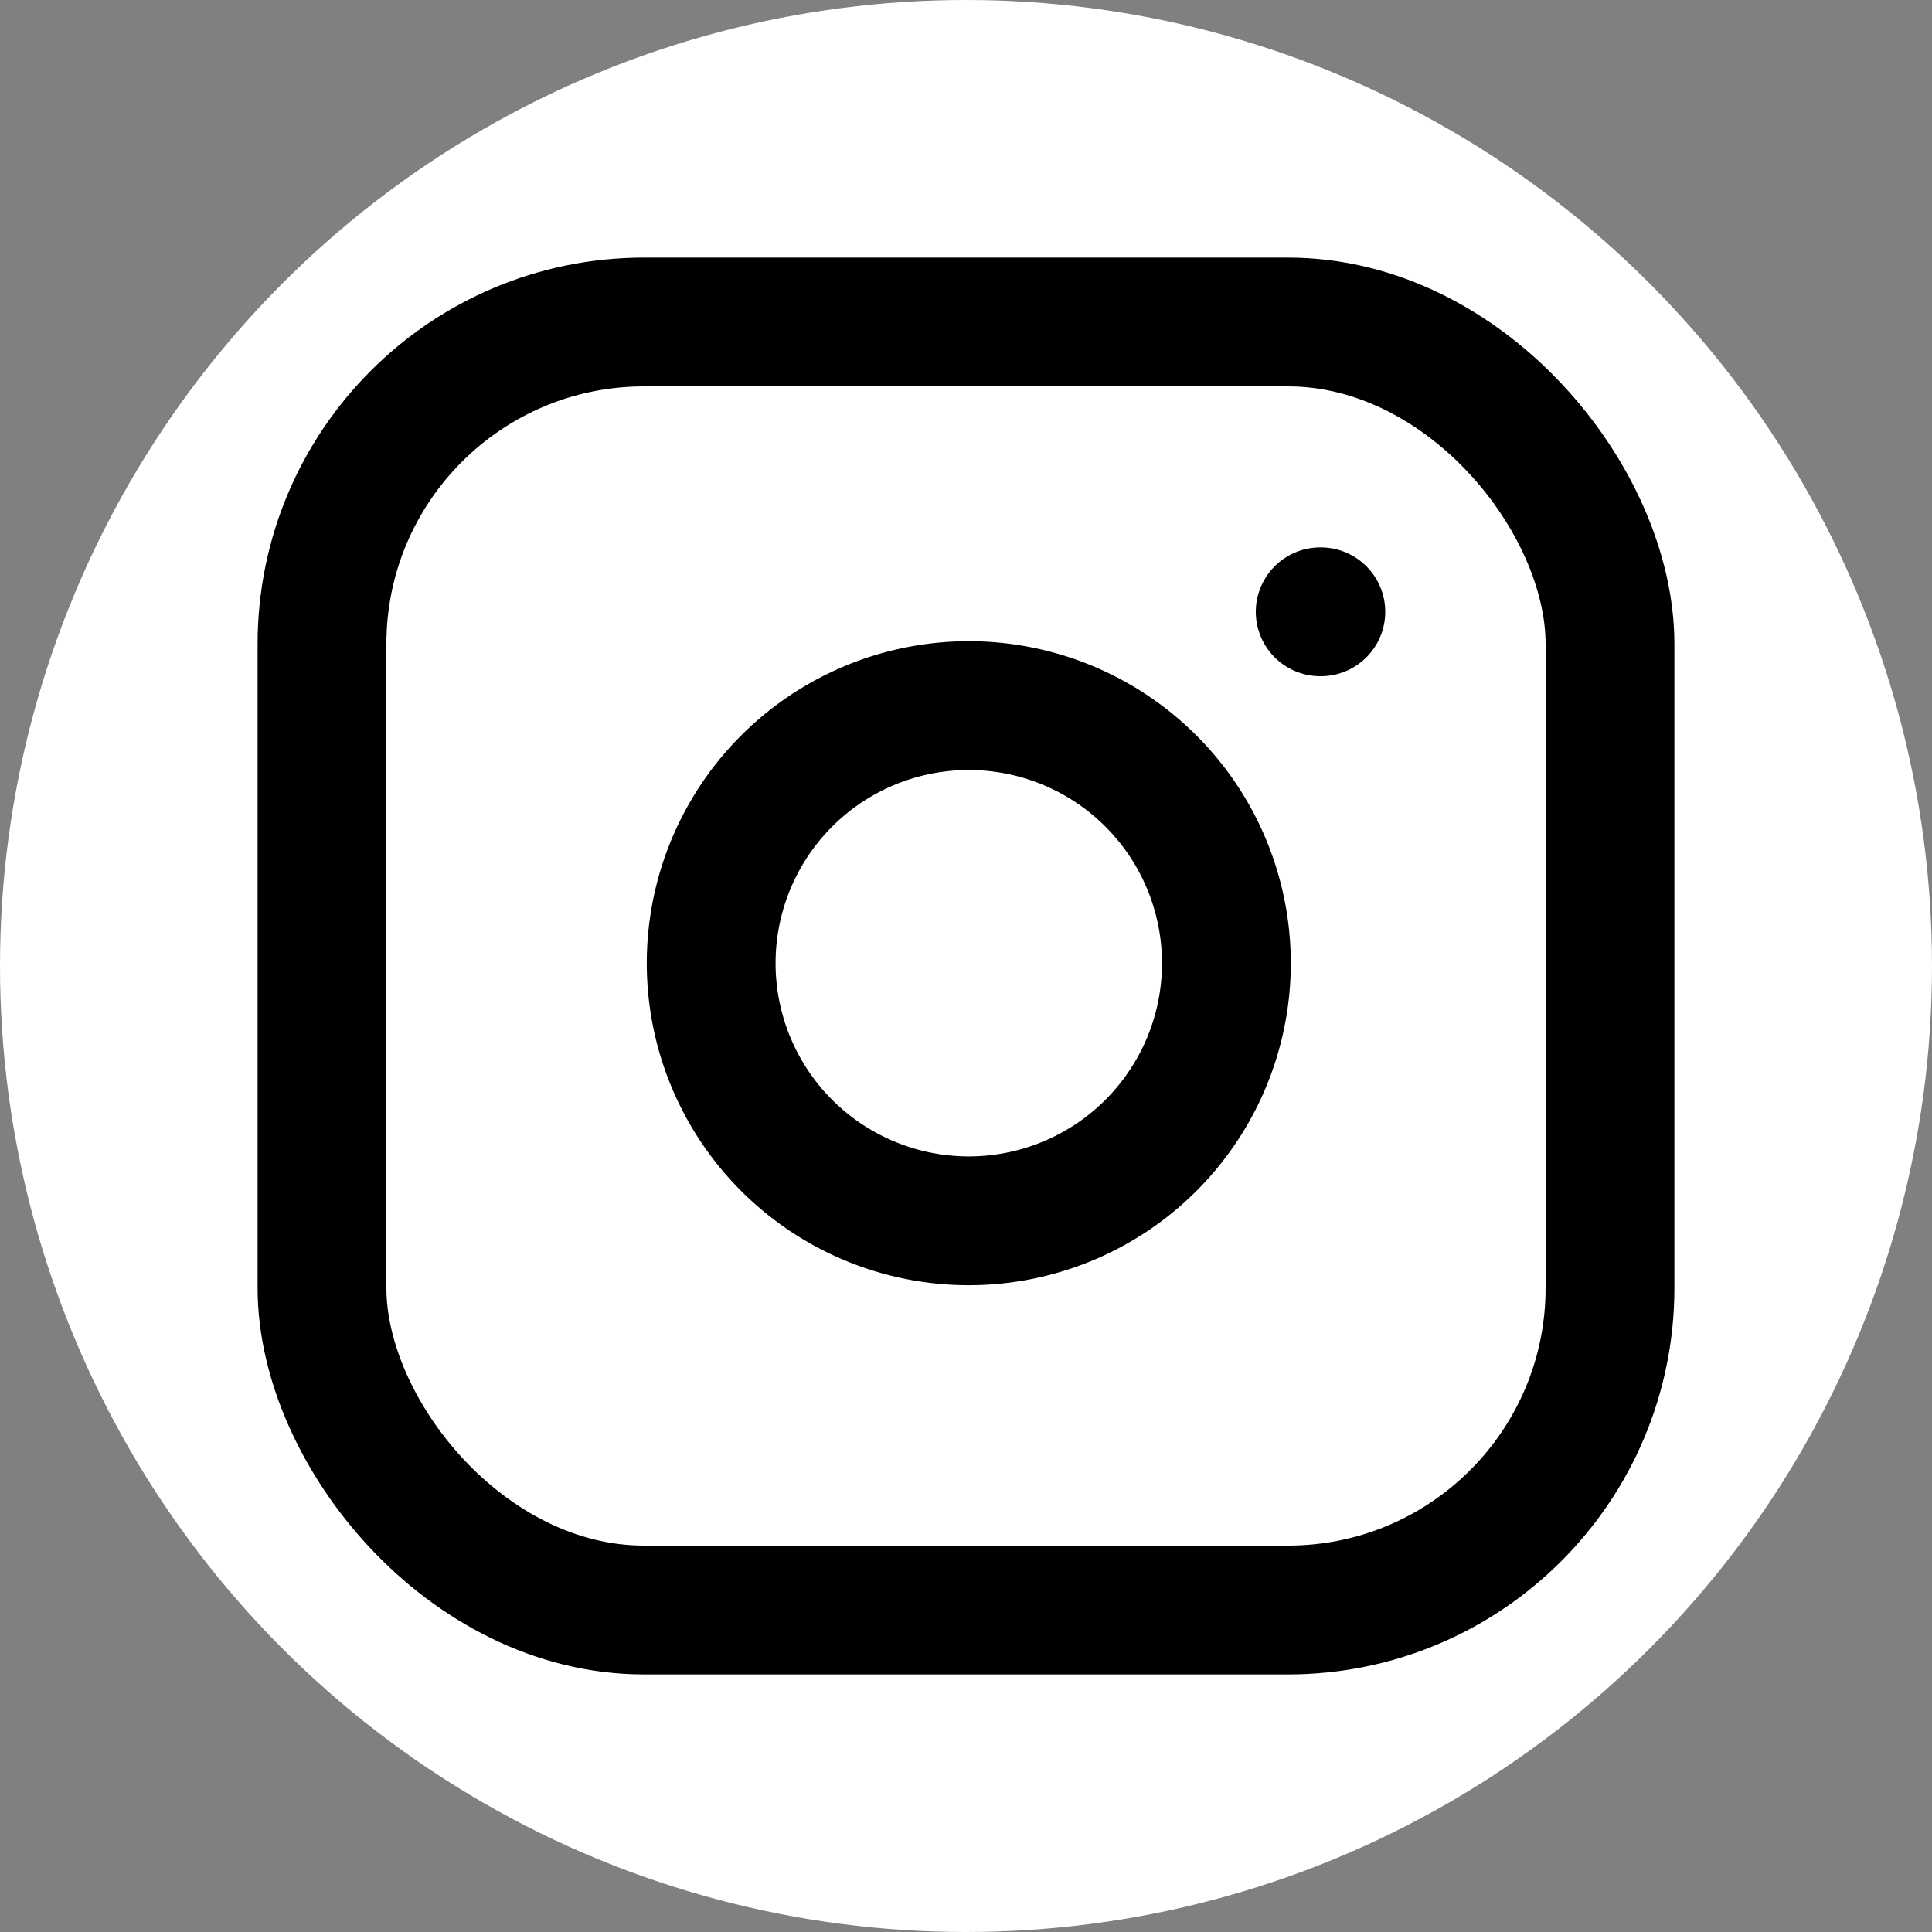
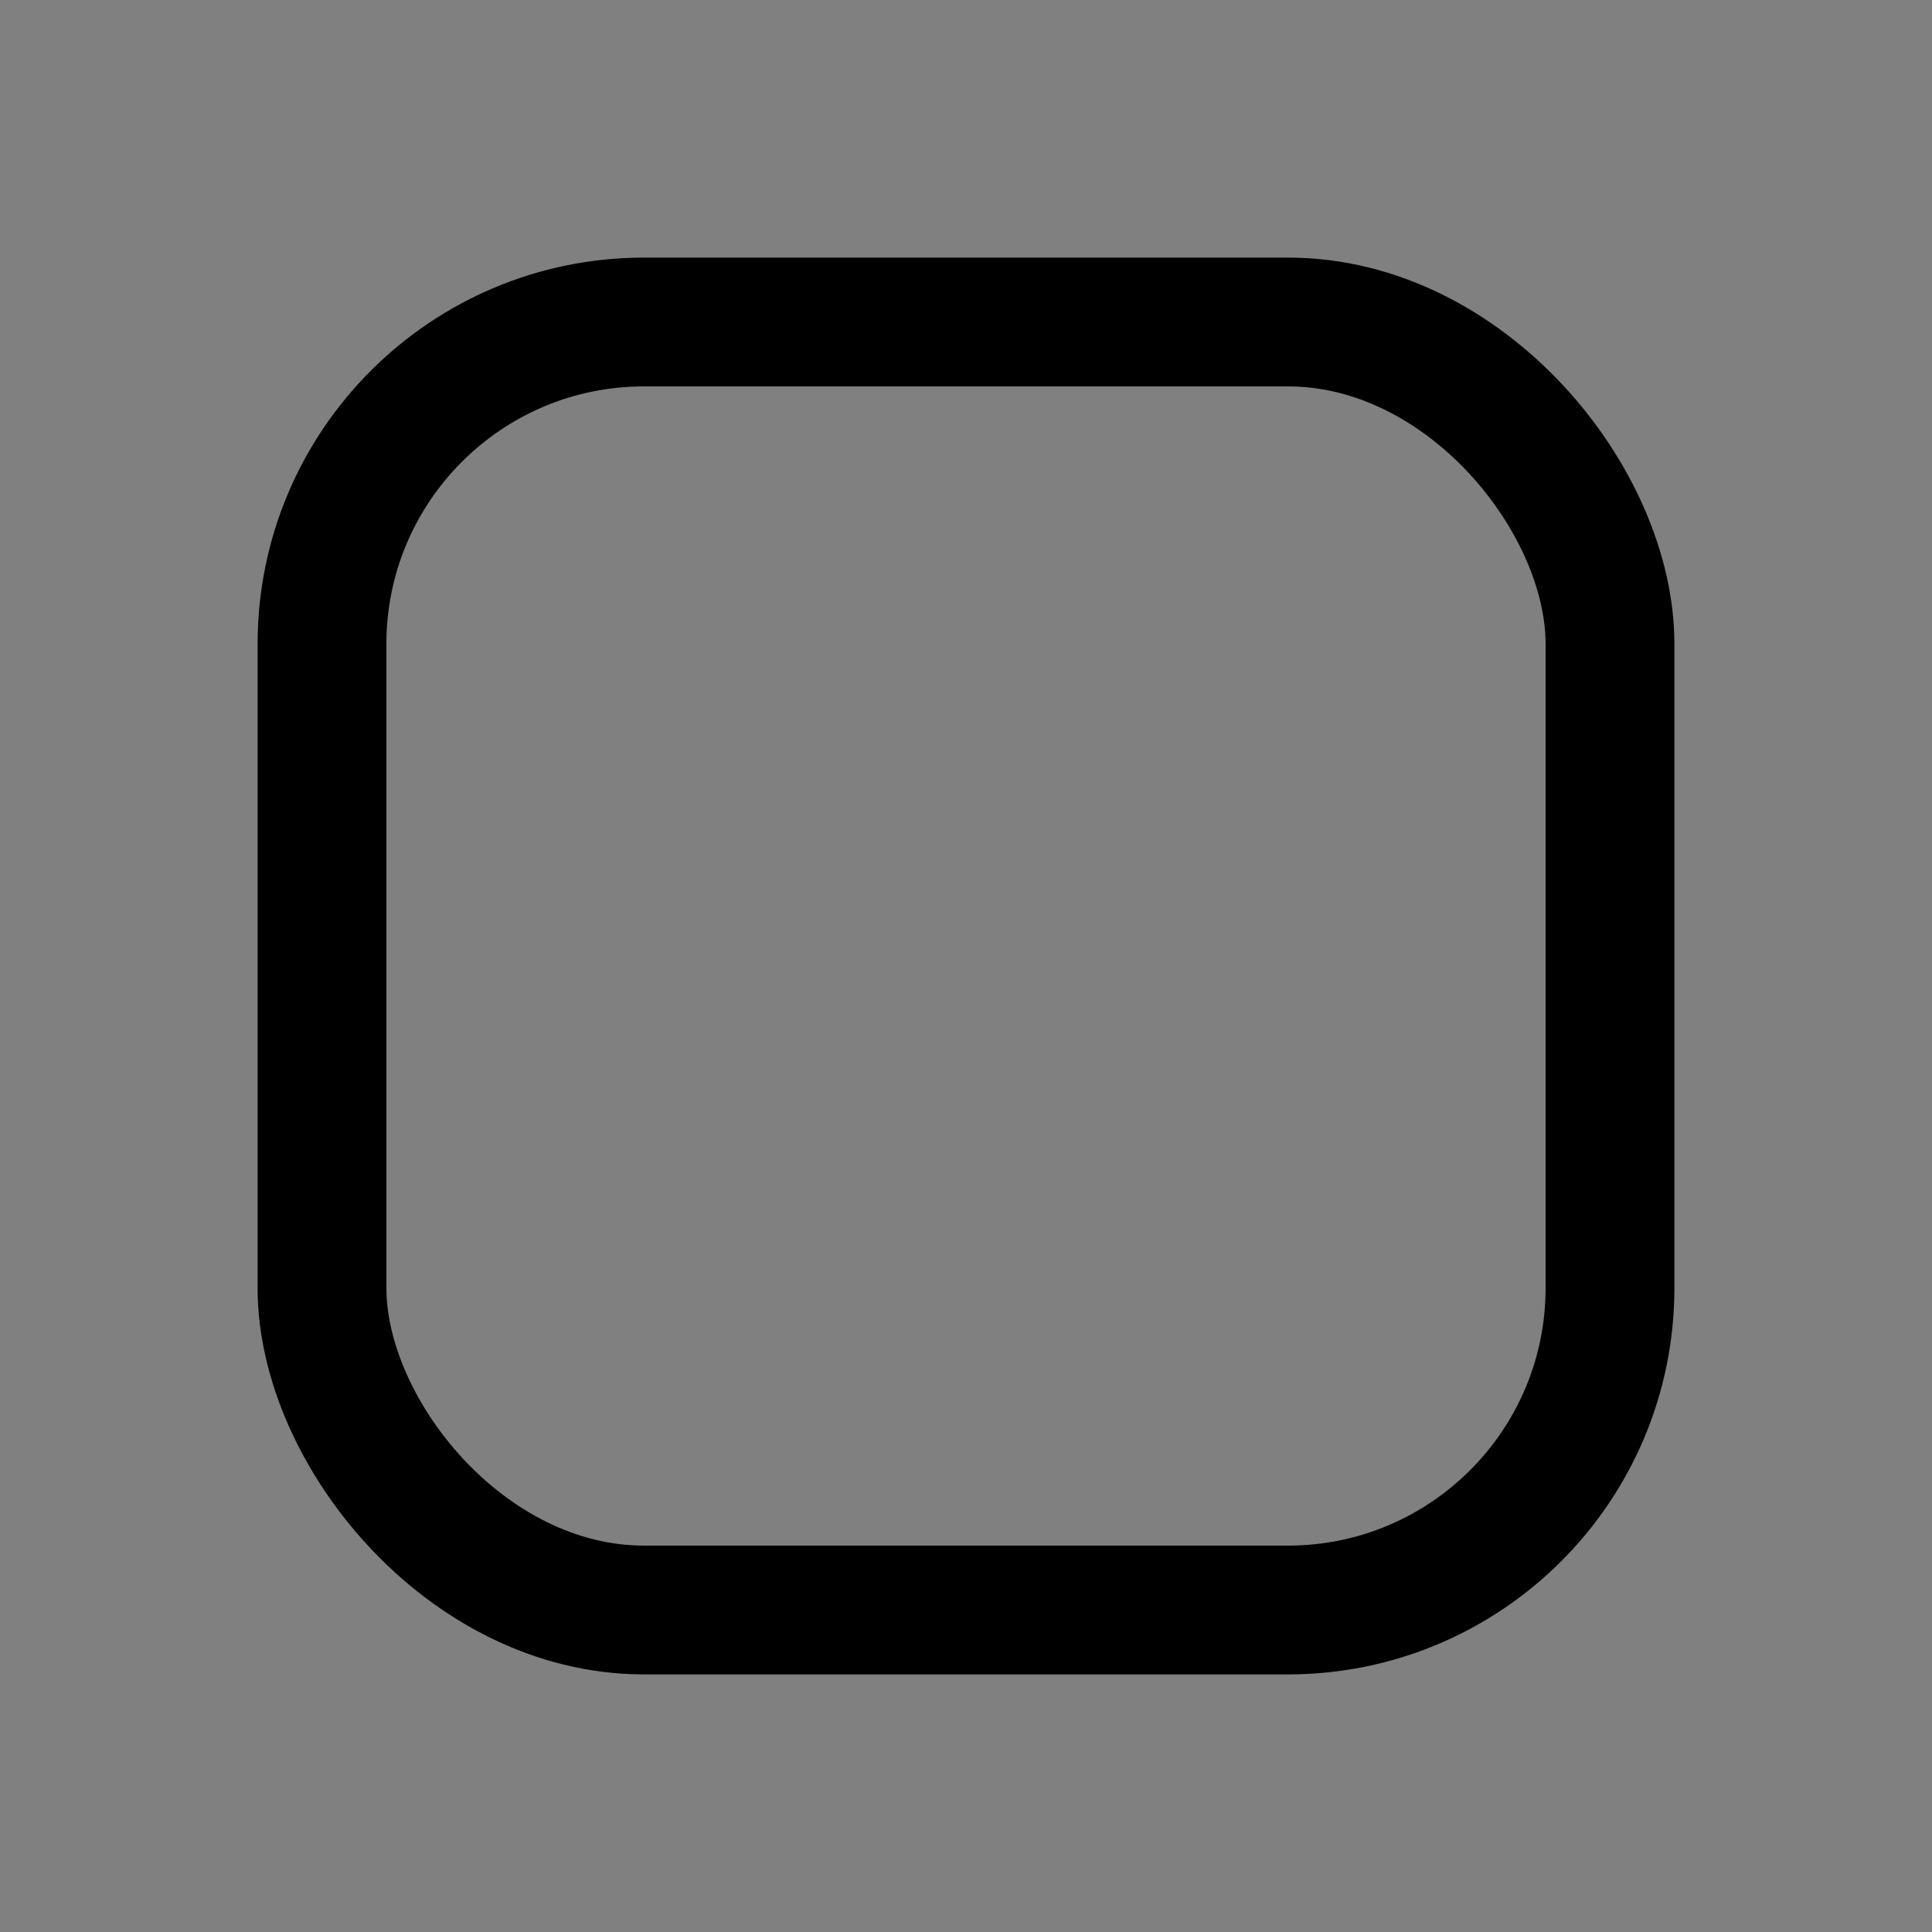
<svg xmlns="http://www.w3.org/2000/svg" width="30" height="30" viewBox="0 0 30 30" fill="none">
  <rect x="0" y="0" width="30" height="30" fill="#808080" stroke="none" />
-   <circle cx="15" cy="15" r="15" fill="white" />
  <g transform="translate(3,3)" stroke="black" stroke-width="2" stroke-linecap="round" stroke-linejoin="round">
    <rect width="20" height="20" x="2" y="2" rx="5" ry="5" />
-     <path d="M16 11.37A4 4 0 1 1 12.63 8 4 4 0 0 1 16 11.37z" />
-     <line x1="17.5" x2="17.51" y1="6.5" y2="6.5" />
  </g>
</svg>